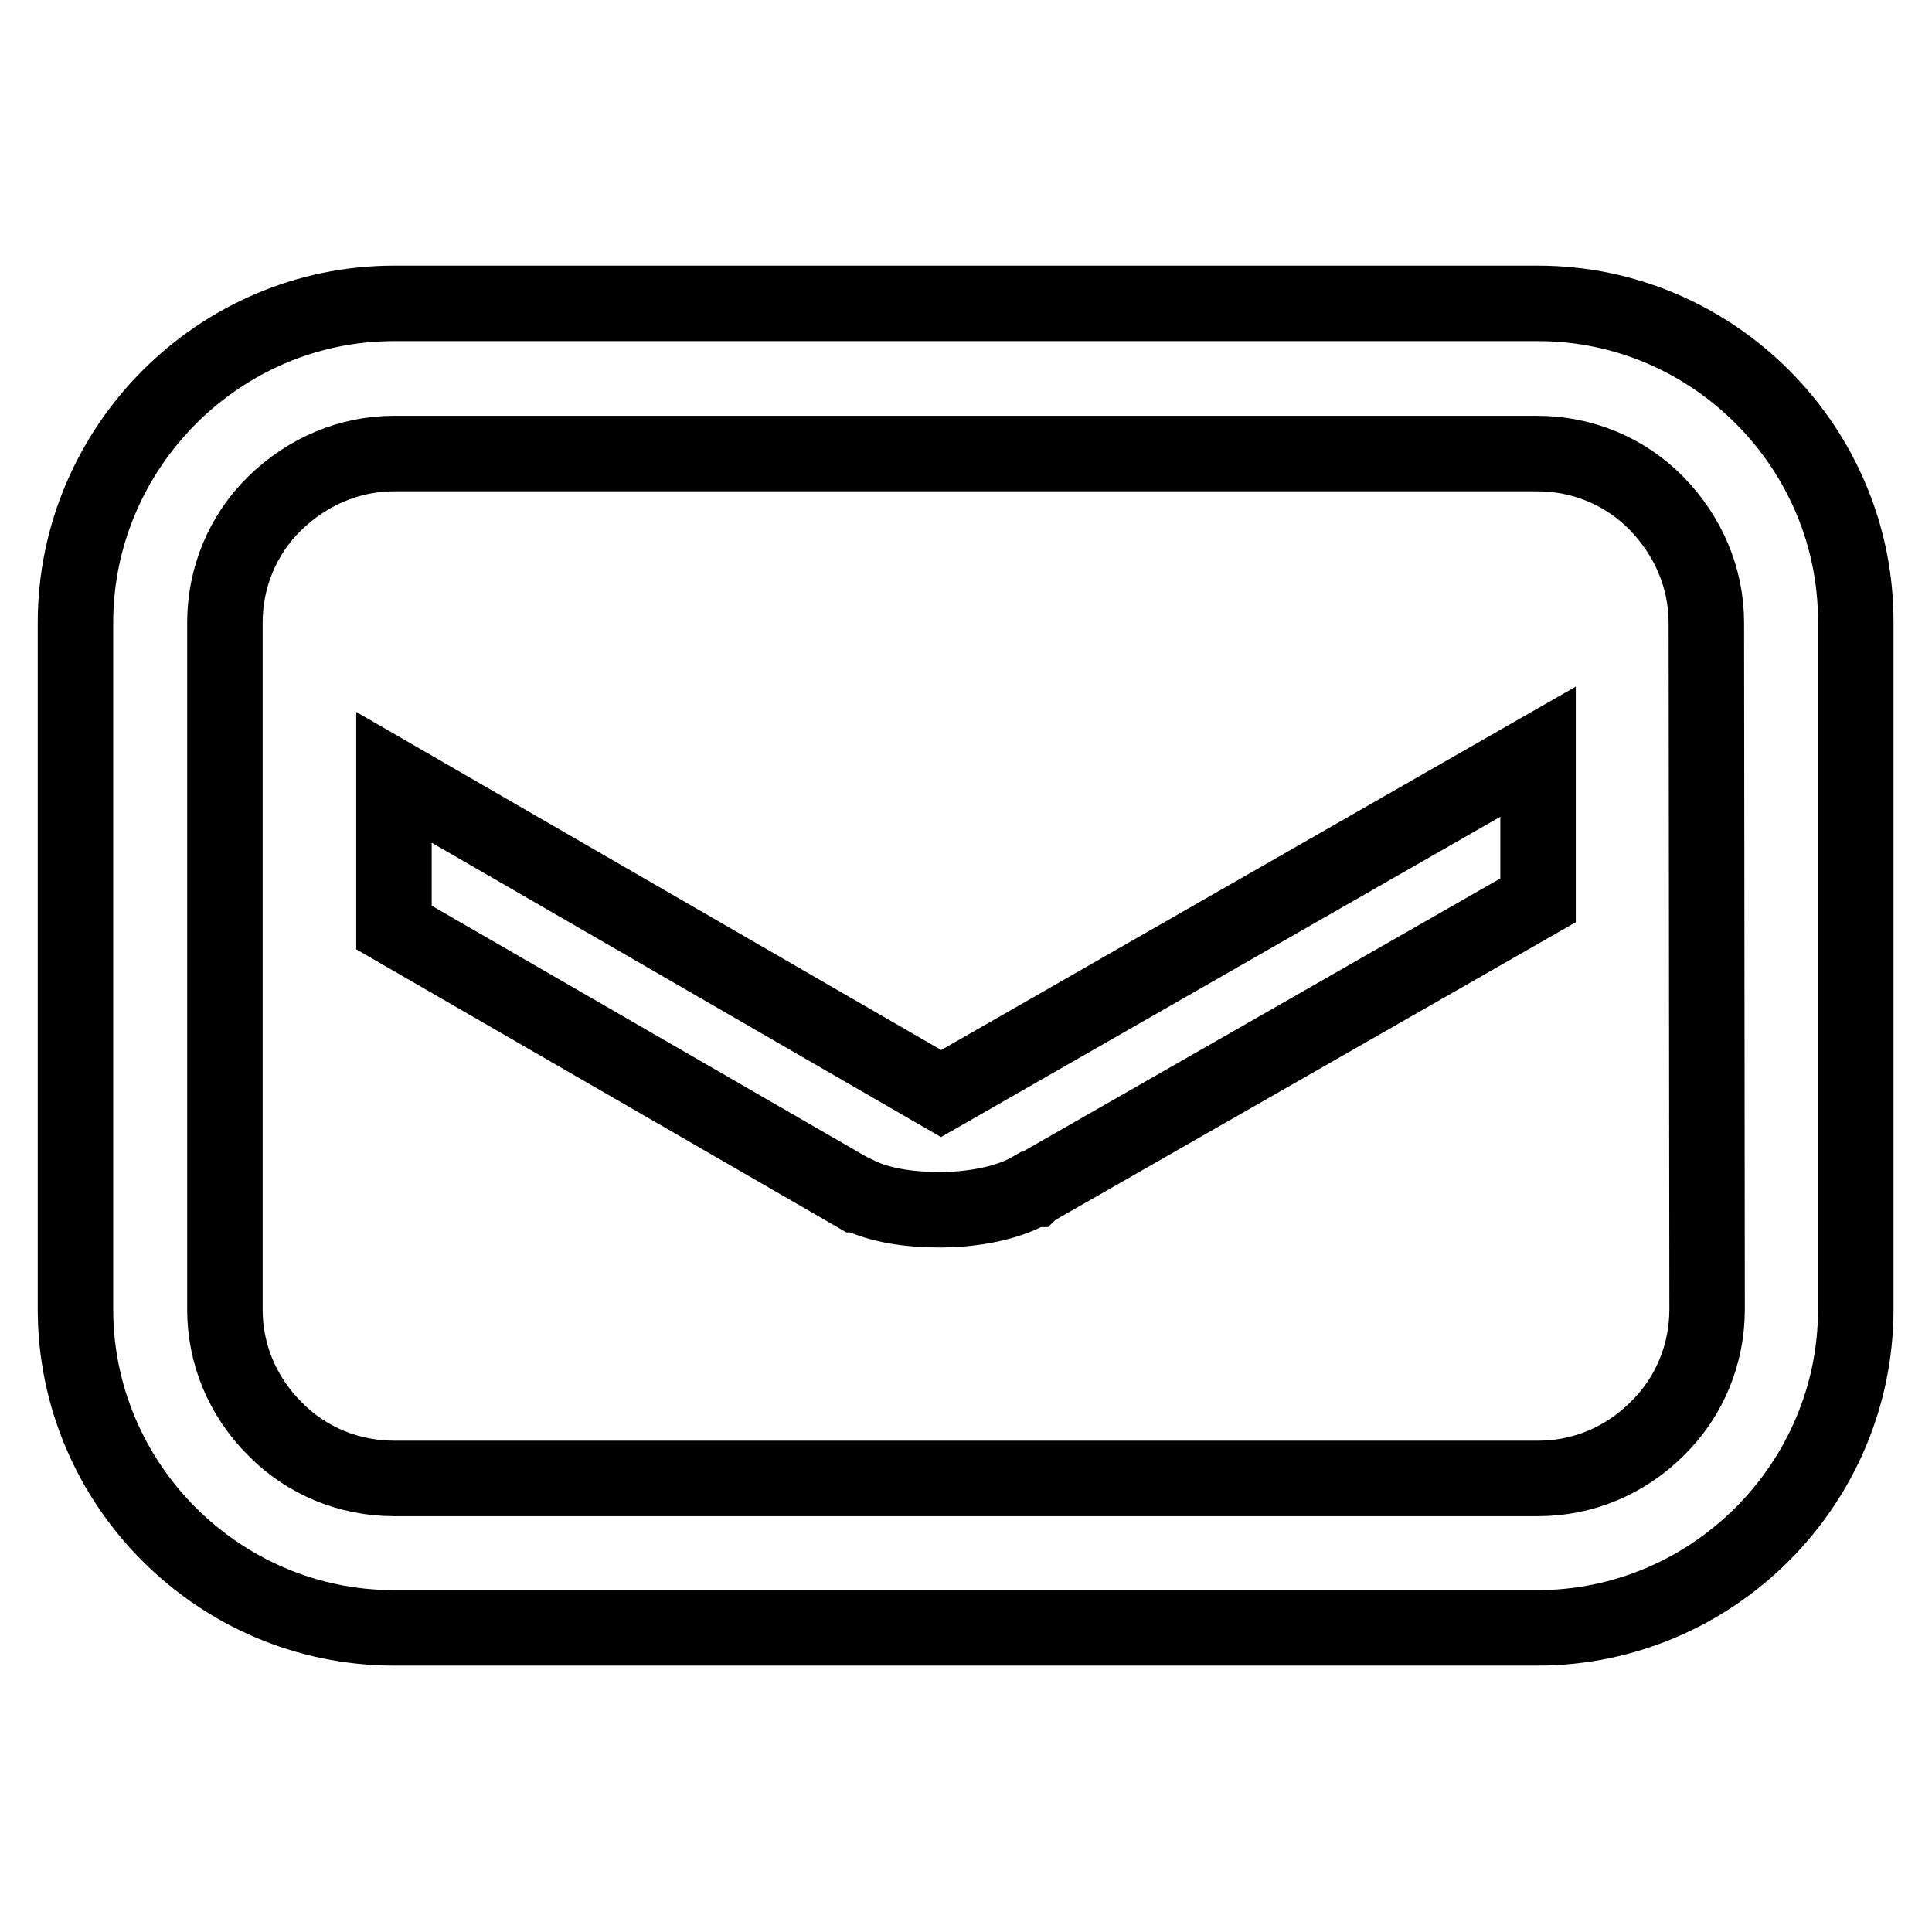
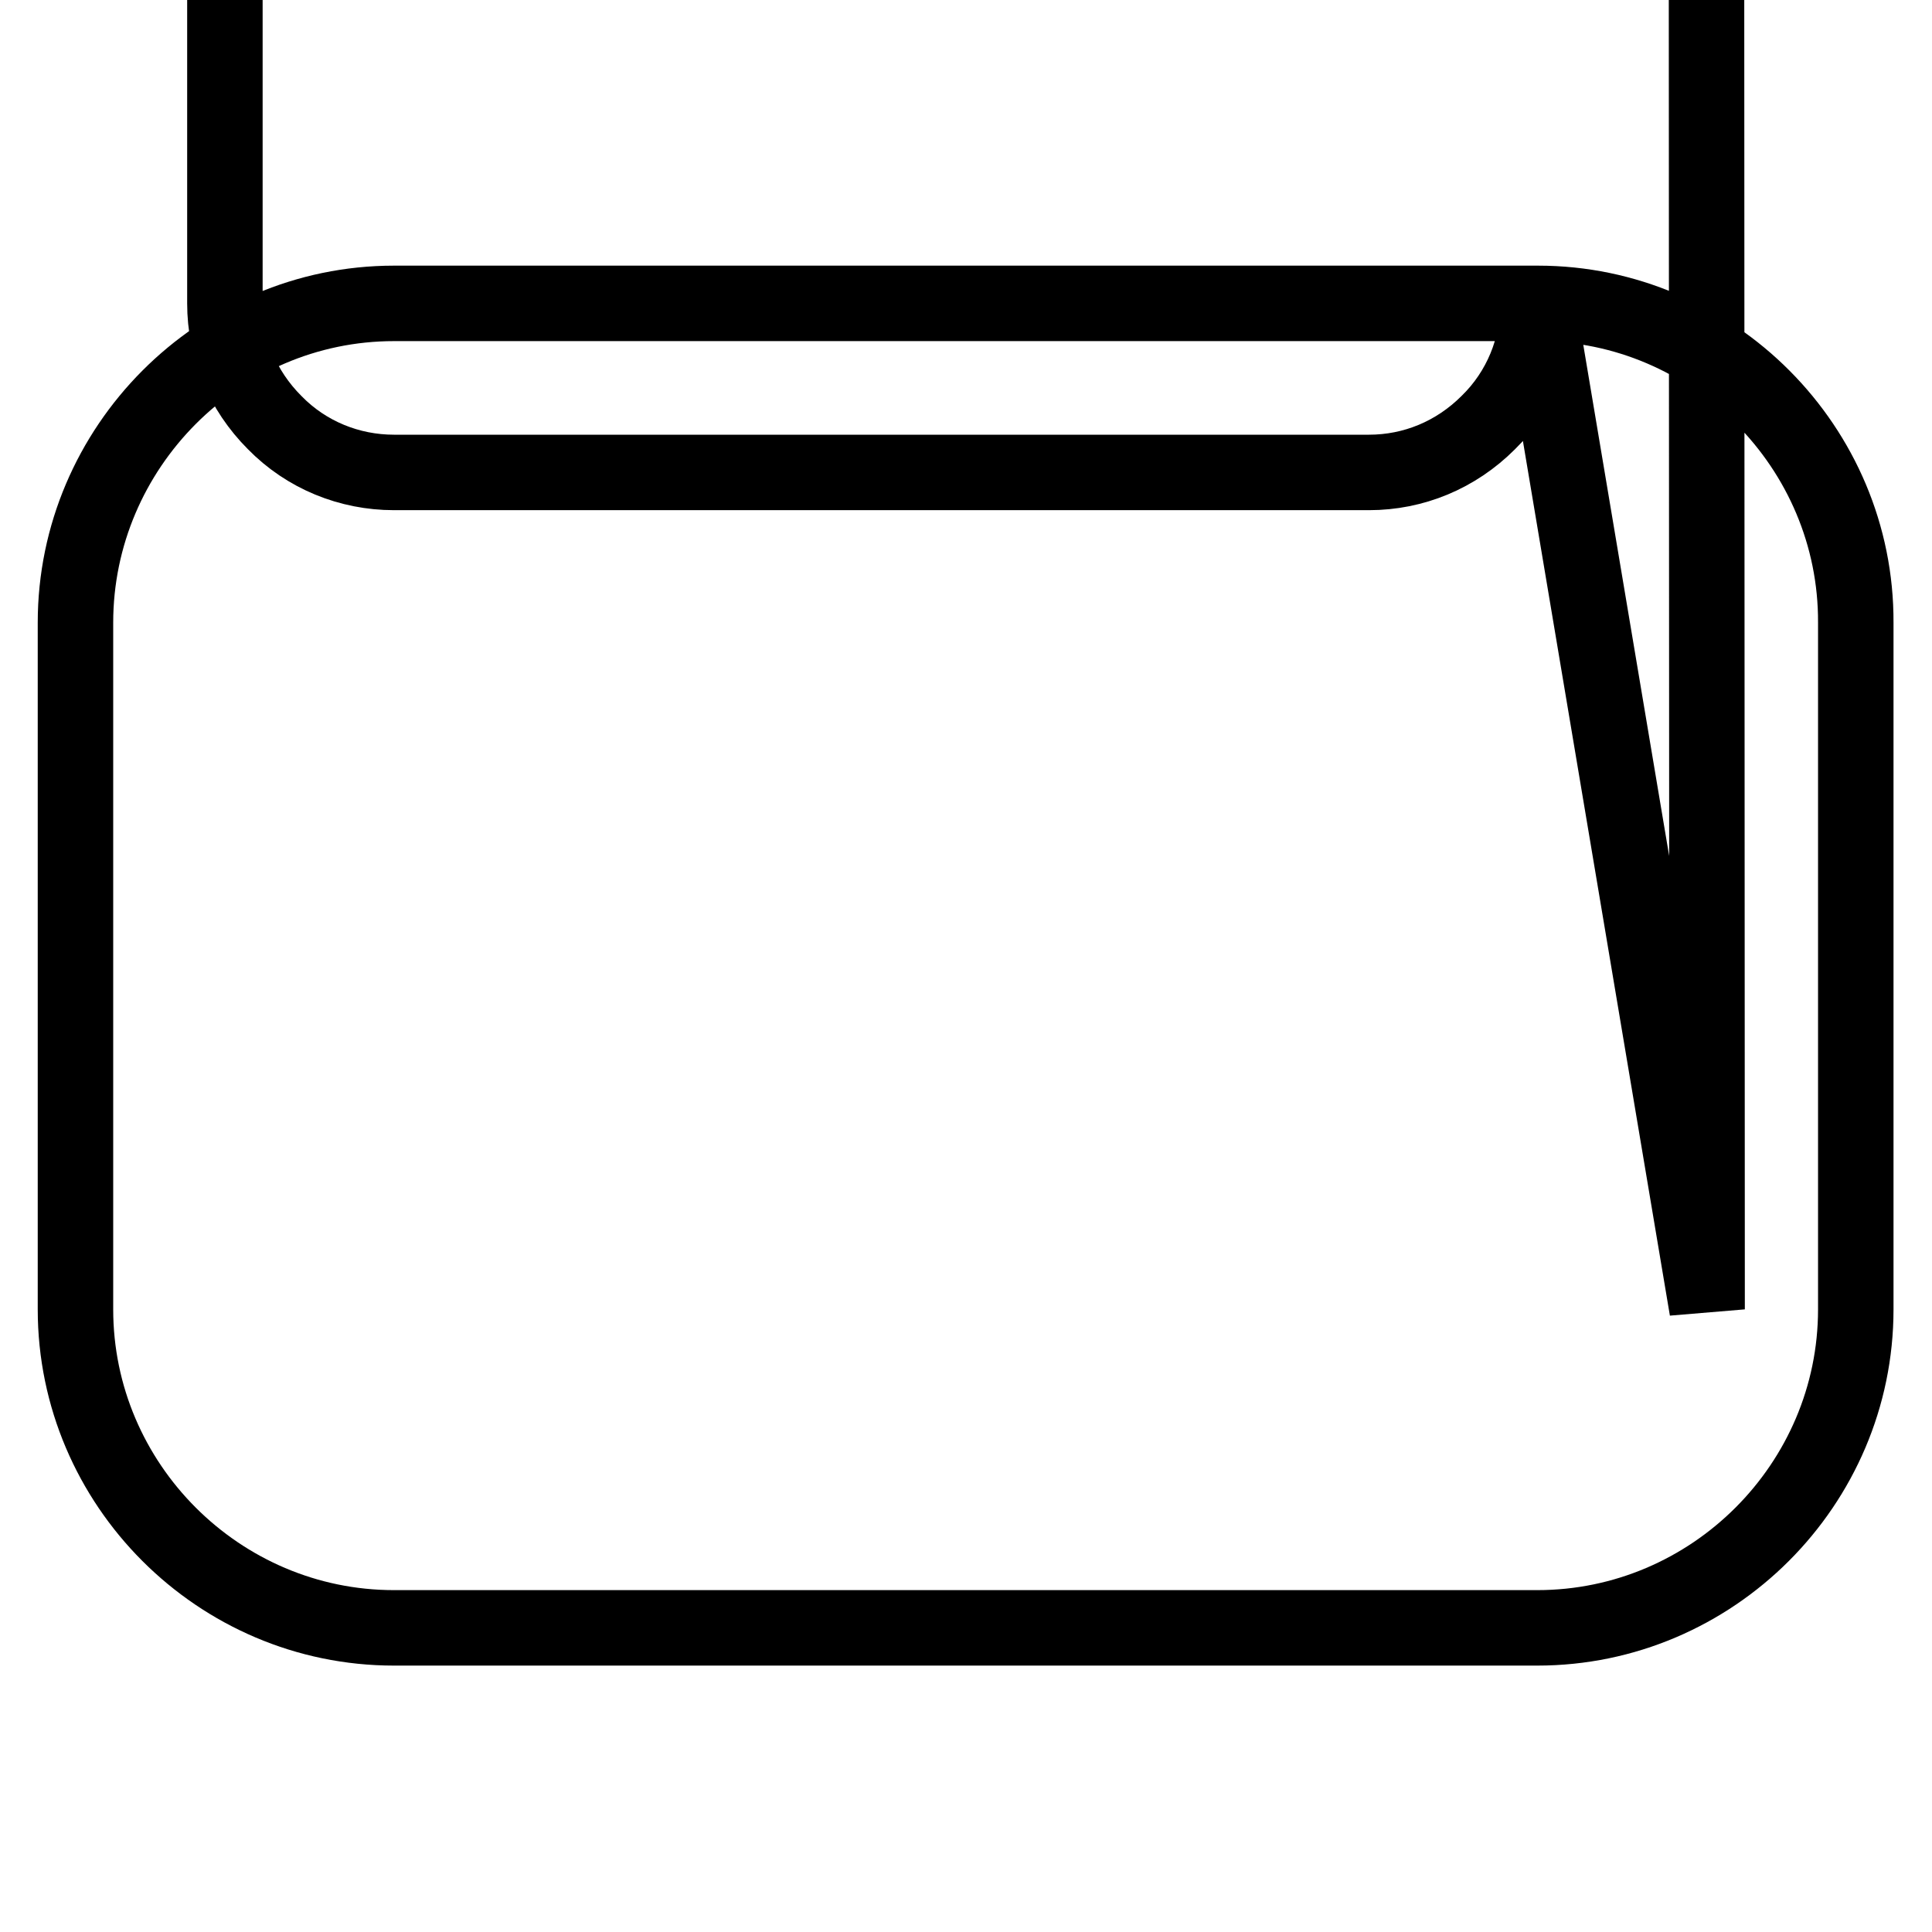
<svg xmlns="http://www.w3.org/2000/svg" version="1.1" x="0px" y="0px" viewBox="0 0 256 256" enable-background="new 0 0 256 256" xml:space="preserve">
  <g>
    <g>
-       <path stroke-width="10" fill-opacity="0" stroke="#000000" d="M52.2,103v19.9l61.3,35.4l0.2,0c2.9,1.4,6.7,2,10.9,2c3.4,0,8.5-0.6,12.1-2.7l0,0l0.1,0c0.1-0.1,0.3-0.2,0.4-0.2l66.6-38.1V99.6l-79.1,45.3L52.2,103z" />
-       <path stroke-width="10" fill-opacity="0" stroke="#000000" d="M203.8,40.2H52.2C29,40.2,10,59.3,10,82.5v91c0,23.2,19,42.2,42.2,42.2h151.5c23.2,0,42.2-19,42.2-42.2v-91C246,59.3,227,40.2,203.8,40.2z M226.2,173.5c0,5.9-2.3,11.6-6.6,15.8c-4.3,4.3-9.9,6.6-15.8,6.6H52.2c-5.9,0-11.6-2.3-15.8-6.6c-4.3-4.3-6.6-9.9-6.6-15.8v-91c0-5.9,2.3-11.6,6.6-15.8c4.3-4.2,9.9-6.6,15.8-6.6h151.5c5.9,0,11.6,2.3,15.8,6.6c4.2,4.3,6.6,9.9,6.6,15.8L226.2,173.5L226.2,173.5z" />
+       <path stroke-width="10" fill-opacity="0" stroke="#000000" d="M203.8,40.2H52.2C29,40.2,10,59.3,10,82.5v91c0,23.2,19,42.2,42.2,42.2h151.5c23.2,0,42.2-19,42.2-42.2v-91C246,59.3,227,40.2,203.8,40.2z c0,5.9-2.3,11.6-6.6,15.8c-4.3,4.3-9.9,6.6-15.8,6.6H52.2c-5.9,0-11.6-2.3-15.8-6.6c-4.3-4.3-6.6-9.9-6.6-15.8v-91c0-5.9,2.3-11.6,6.6-15.8c4.3-4.2,9.9-6.6,15.8-6.6h151.5c5.9,0,11.6,2.3,15.8,6.6c4.2,4.3,6.6,9.9,6.6,15.8L226.2,173.5L226.2,173.5z" />
    </g>
  </g>
</svg>